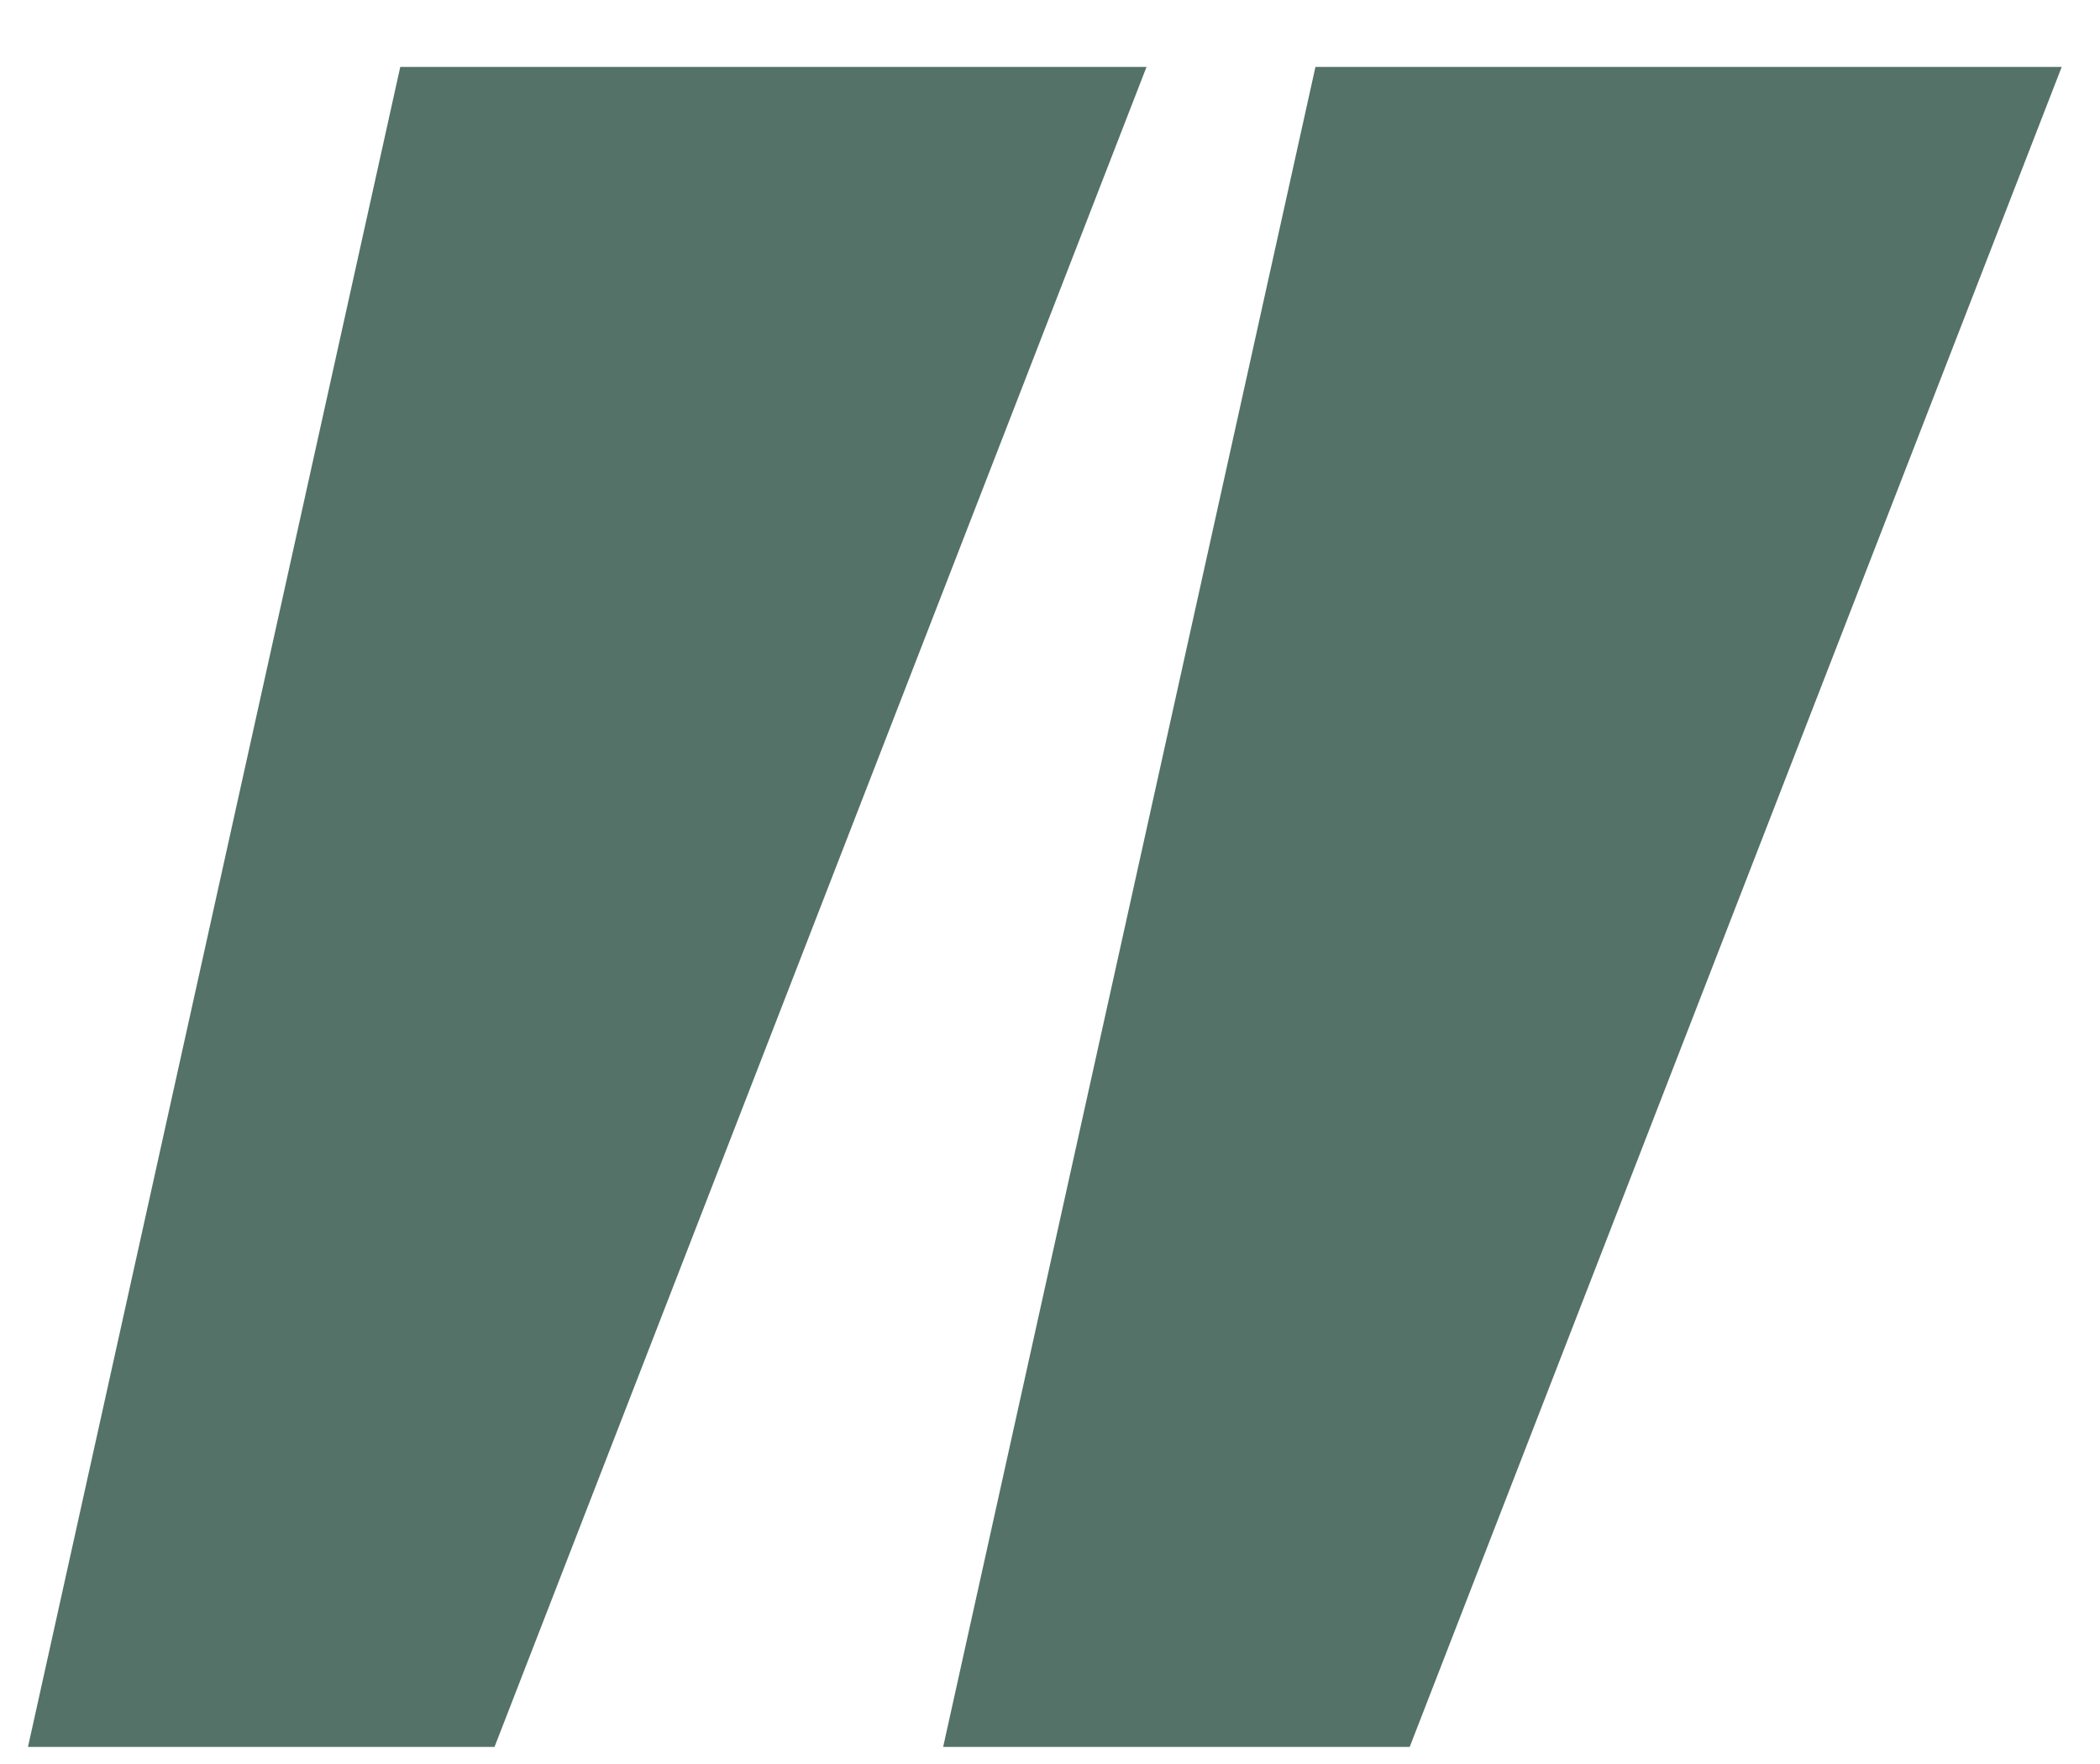
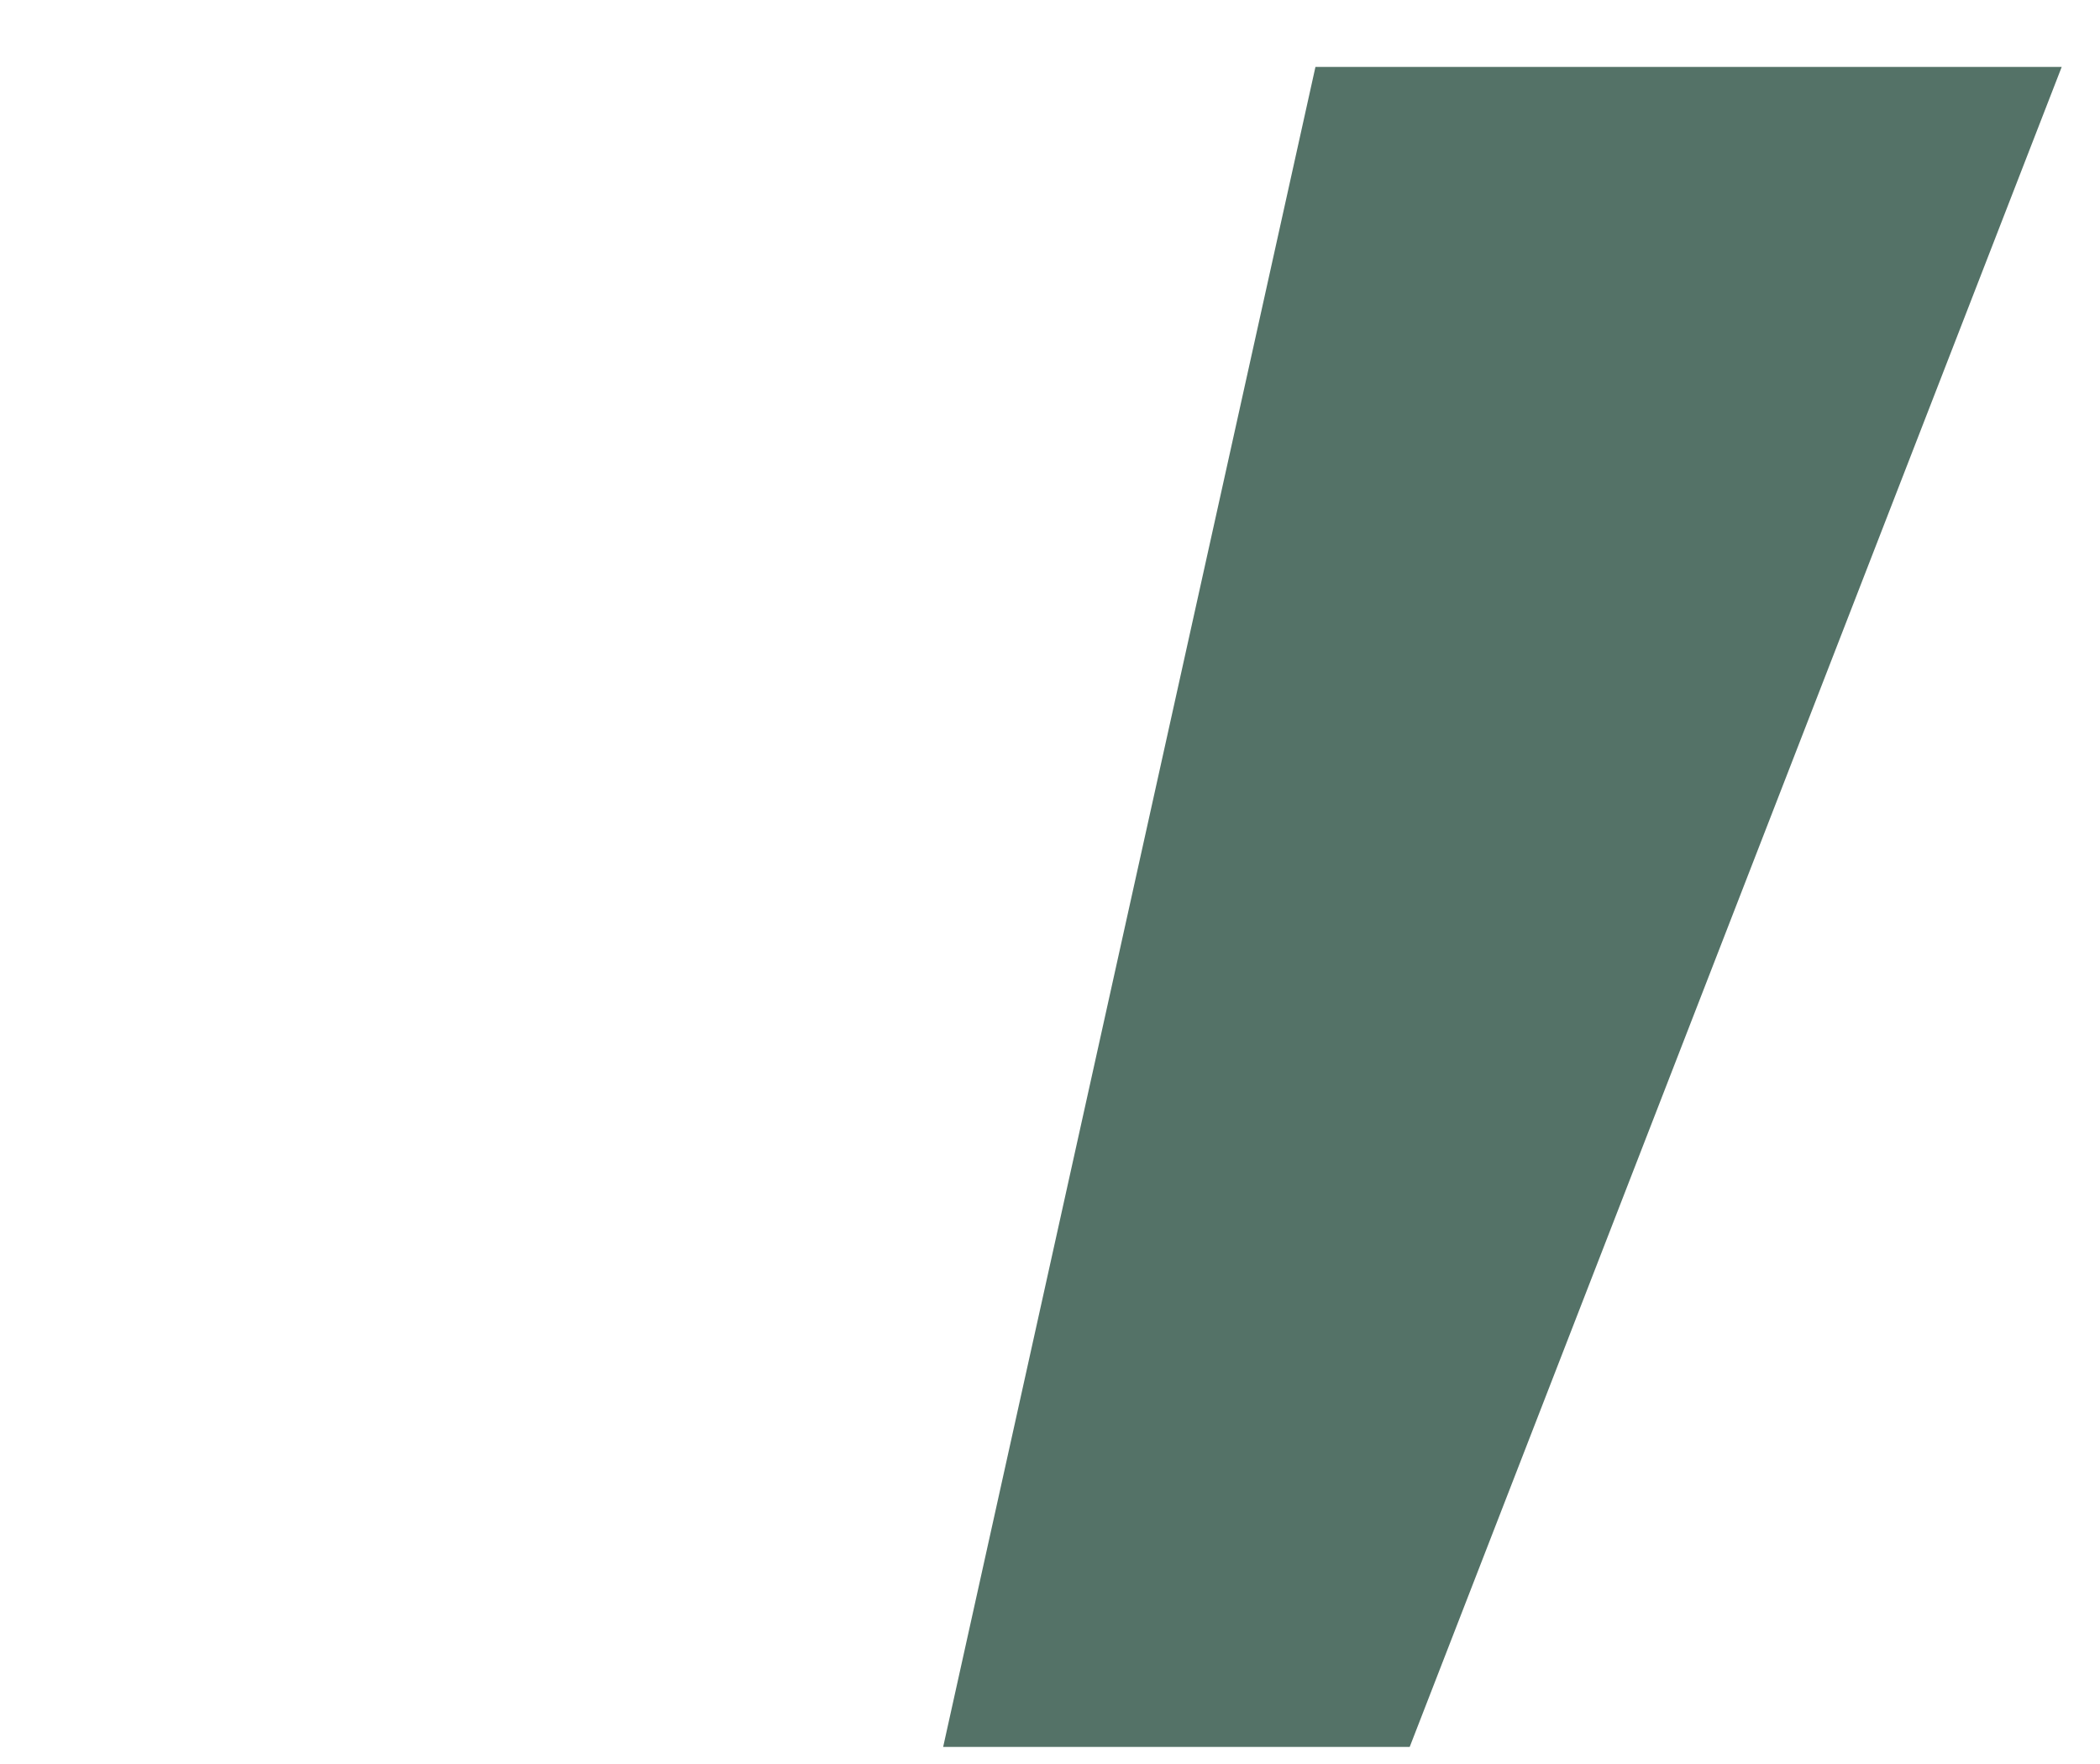
<svg xmlns="http://www.w3.org/2000/svg" width="25" height="21" viewBox="0 0 25 21" fill="none">
-   <path d="M5.887 20.797H0.333L4.765 0.797H13.649L5.887 20.797Z" fill="#547267" />
  <path d="M16.782 20.797H11.228L15.66 0.797H24.544L16.782 20.797Z" fill="#547267" />
</svg>